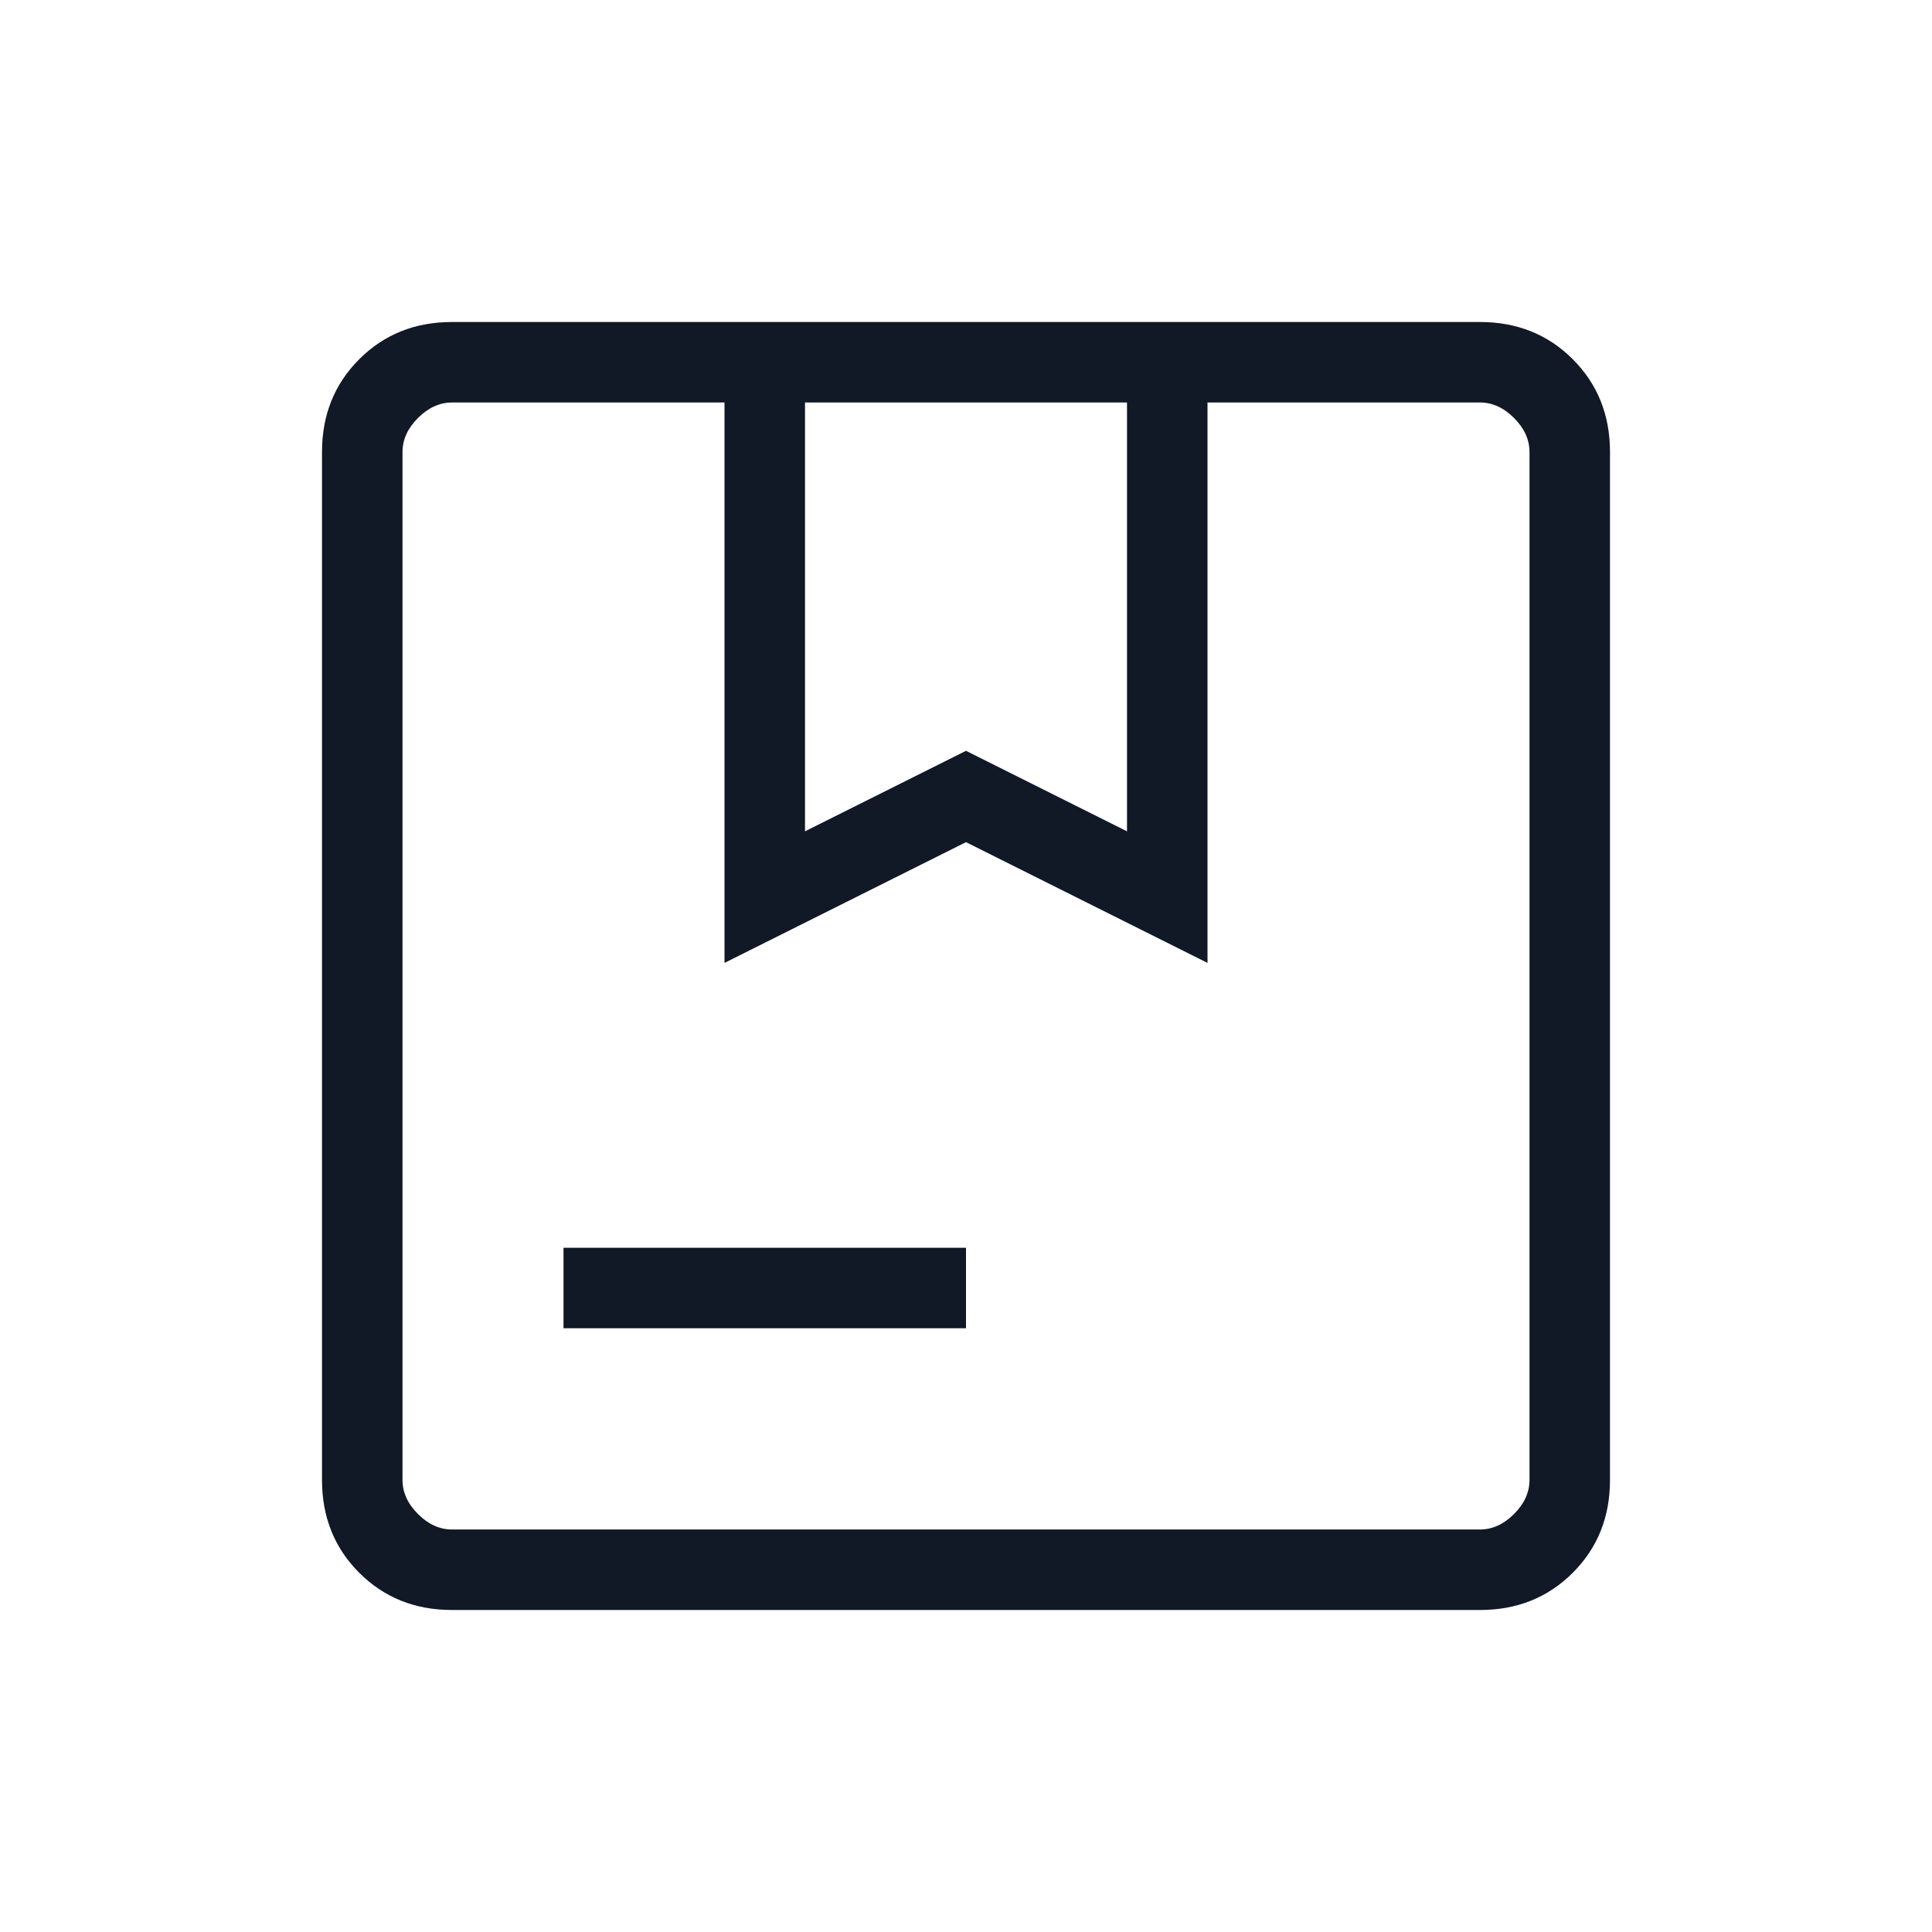
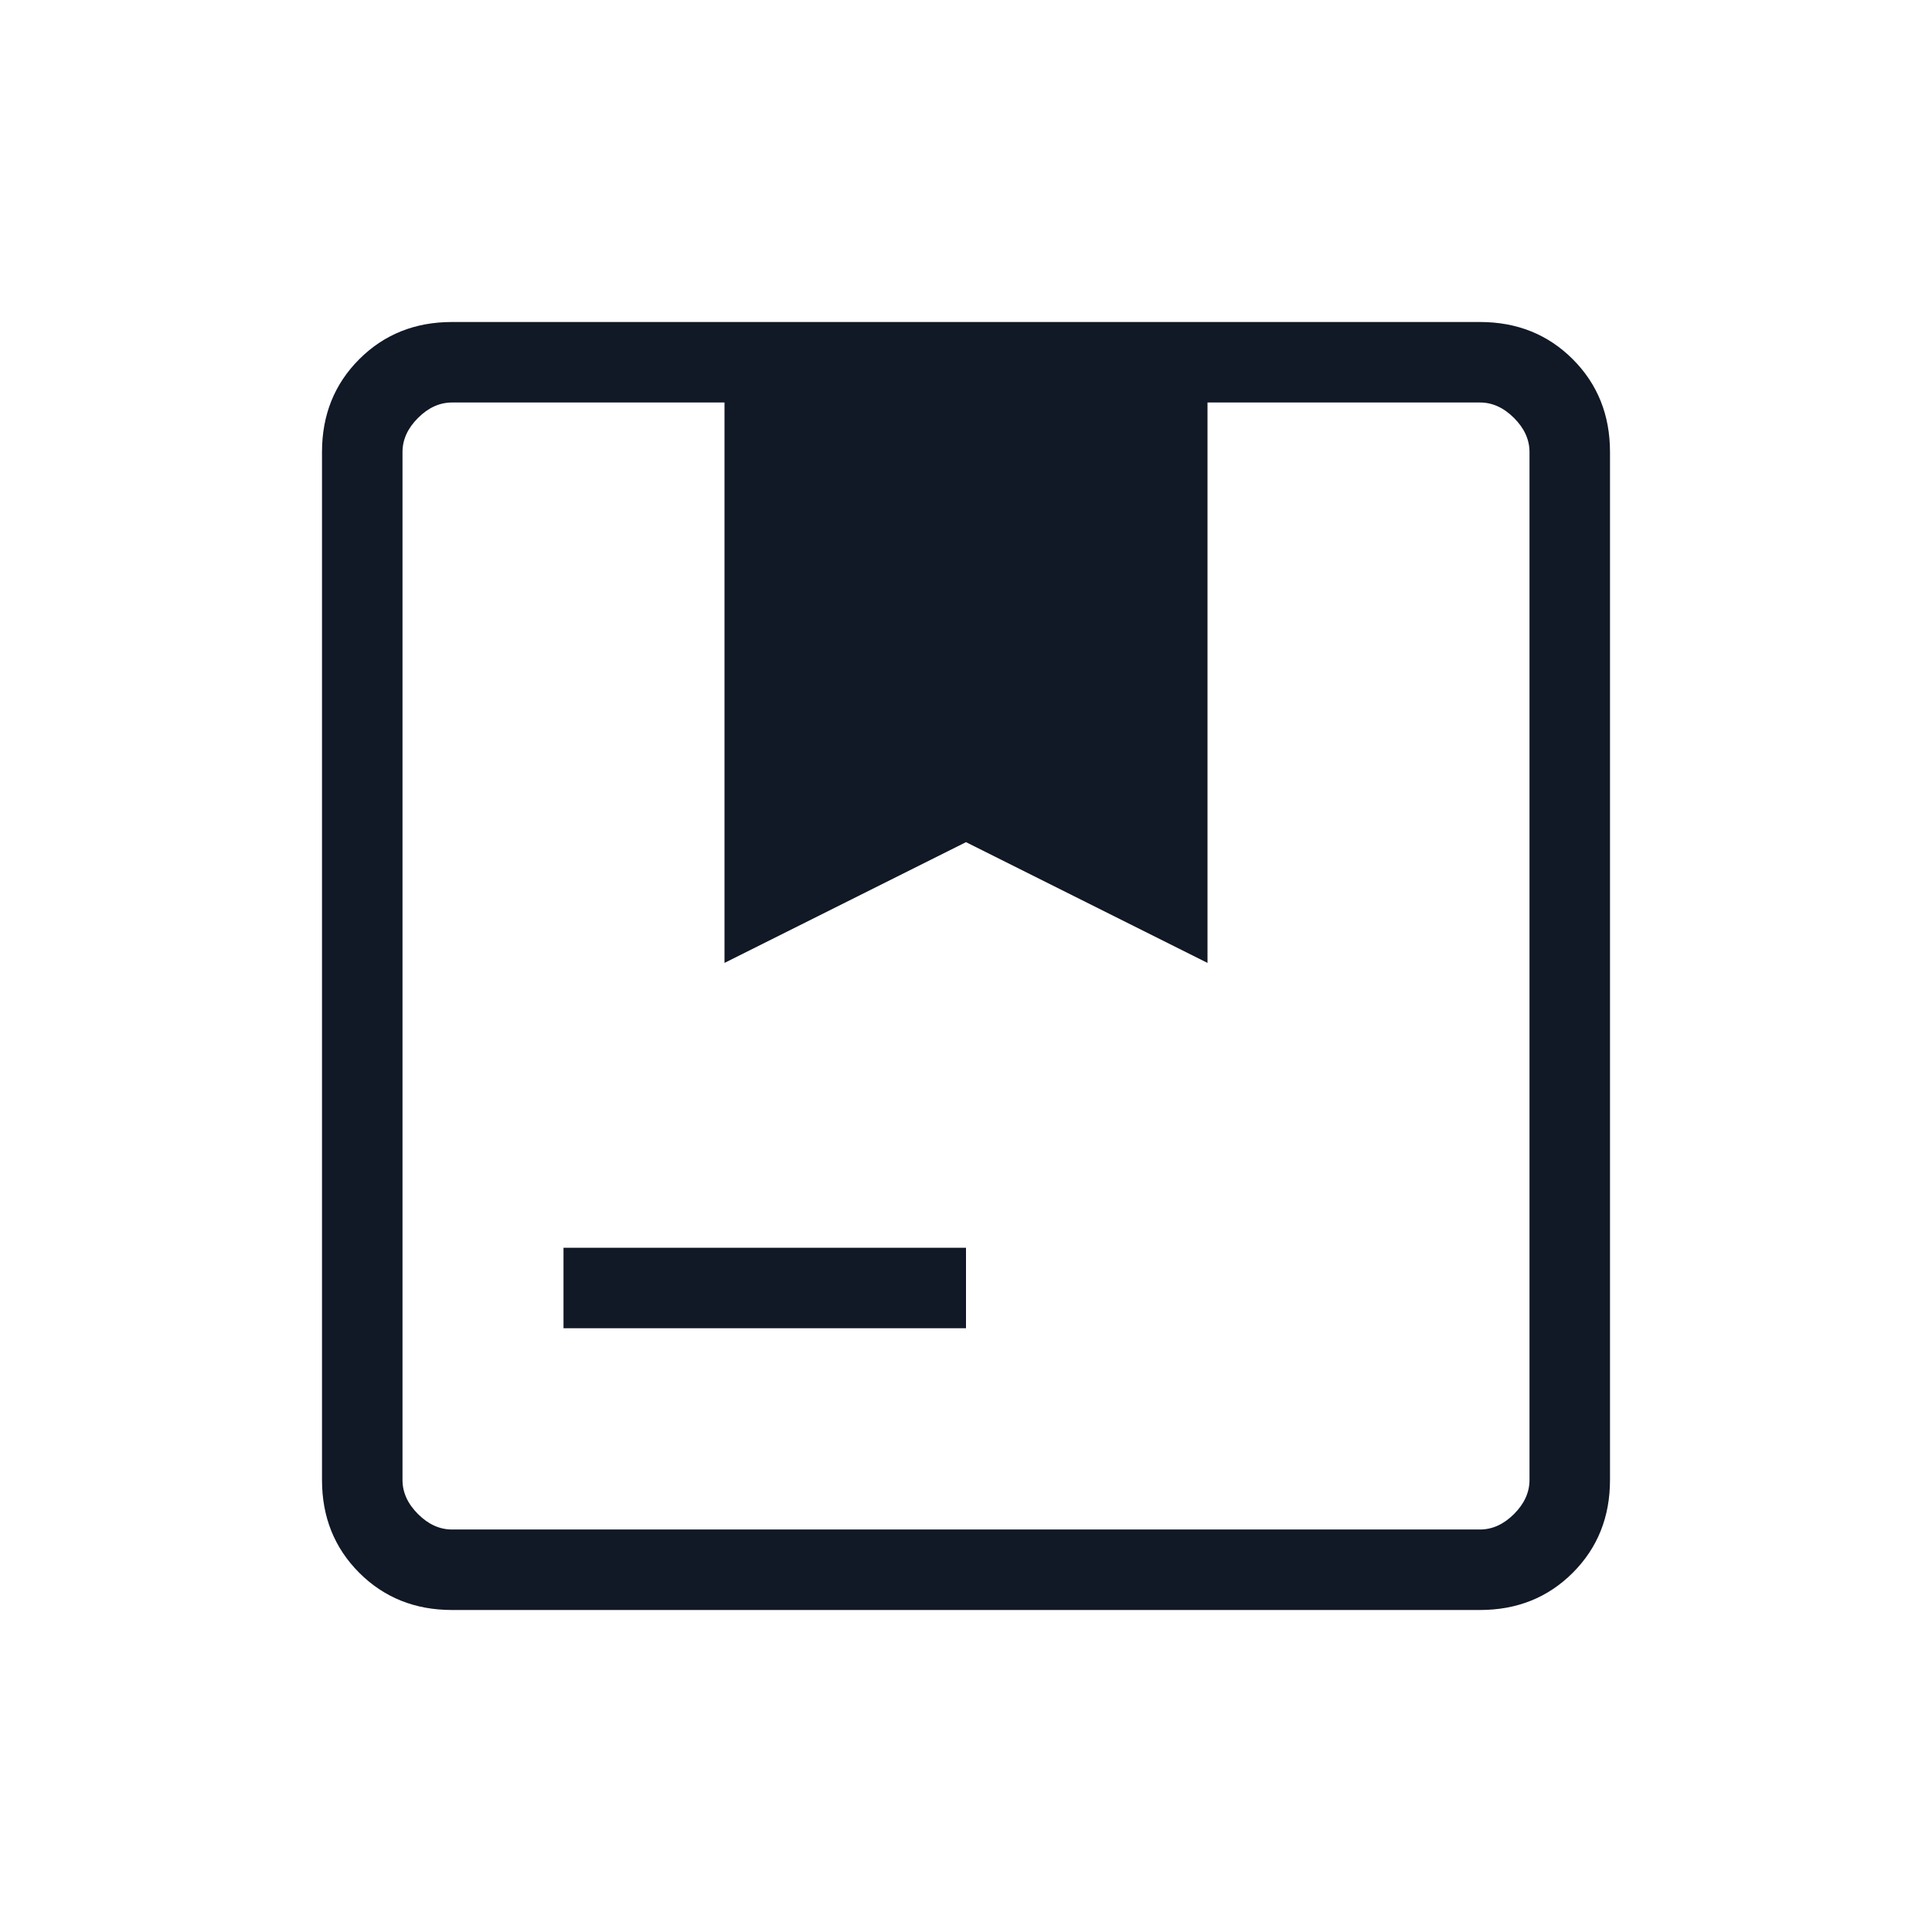
<svg xmlns="http://www.w3.org/2000/svg" height="24px" viewBox="0 -960 960 960" width="24px" fill="#111826">
-   <path d="m400-546.92 80-40 80 40V-760H400v213.08ZM280-300v-40h200v40H280Zm-55.38 140q-27.62 0-46.12-18.5Q160-197 160-224.62v-510.76q0-27.62 18.5-46.12Q197-800 224.62-800h510.76q27.62 0 46.12 18.5Q800-763 800-735.38v510.76q0 27.62-18.5 46.12Q763-160 735.38-160H224.62ZM200-760v560-560Zm24.62 560h510.76q9.24 0 16.93-7.69 7.69-7.69 7.69-16.93v-510.76q0-9.24-7.69-16.93-7.69-7.69-16.93-7.69H600v278.46l-120-60-120 60V-760H224.62q-9.24 0-16.93 7.69-7.69 7.69-7.69 16.93v510.76q0 9.24 7.69 16.93 7.69 7.69 16.93 7.69Z" />
+   <path d="m400-546.92 80-40 80 40V-760v213.08ZM280-300v-40h200v40H280Zm-55.38 140q-27.62 0-46.12-18.5Q160-197 160-224.62v-510.76q0-27.62 18.5-46.12Q197-800 224.62-800h510.76q27.62 0 46.12 18.5Q800-763 800-735.38v510.76q0 27.62-18.5 46.12Q763-160 735.38-160H224.62ZM200-760v560-560Zm24.62 560h510.76q9.24 0 16.93-7.69 7.69-7.69 7.69-16.93v-510.76q0-9.24-7.69-16.93-7.69-7.69-16.93-7.69H600v278.46l-120-60-120 60V-760H224.62q-9.24 0-16.93 7.69-7.69 7.69-7.69 16.93v510.76q0 9.24 7.69 16.93 7.69 7.69 16.93 7.69Z" />
</svg>